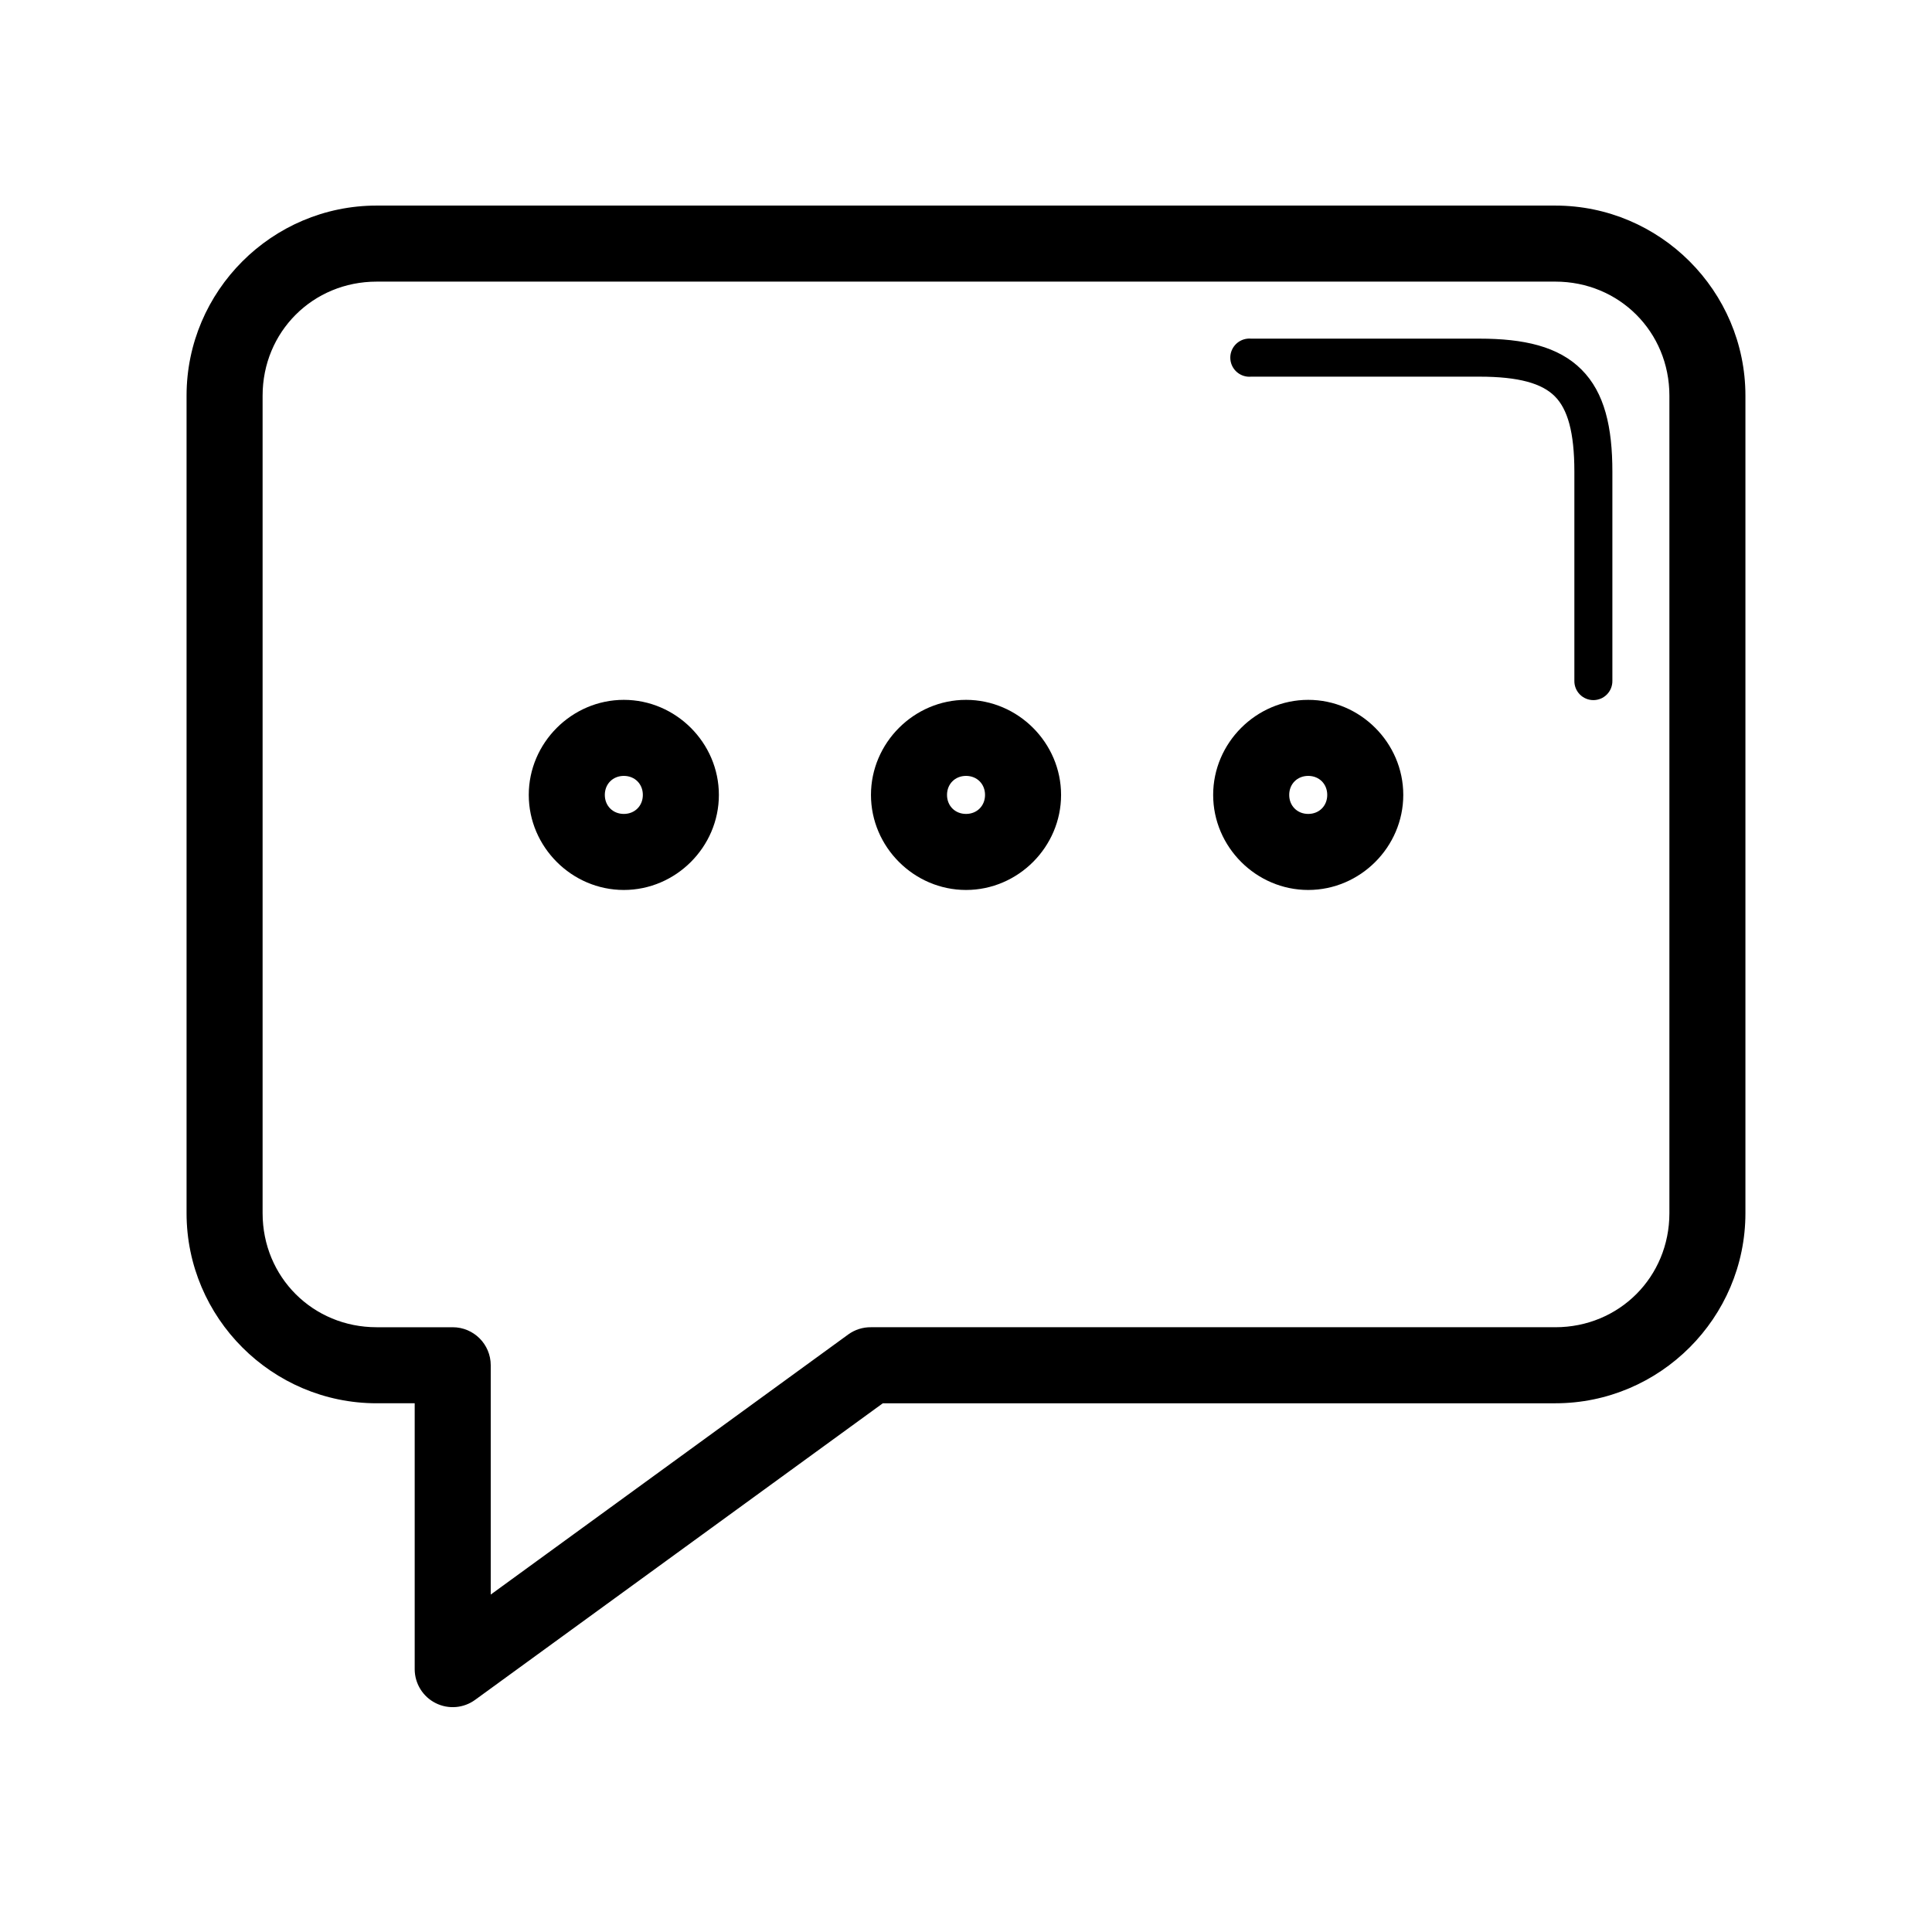
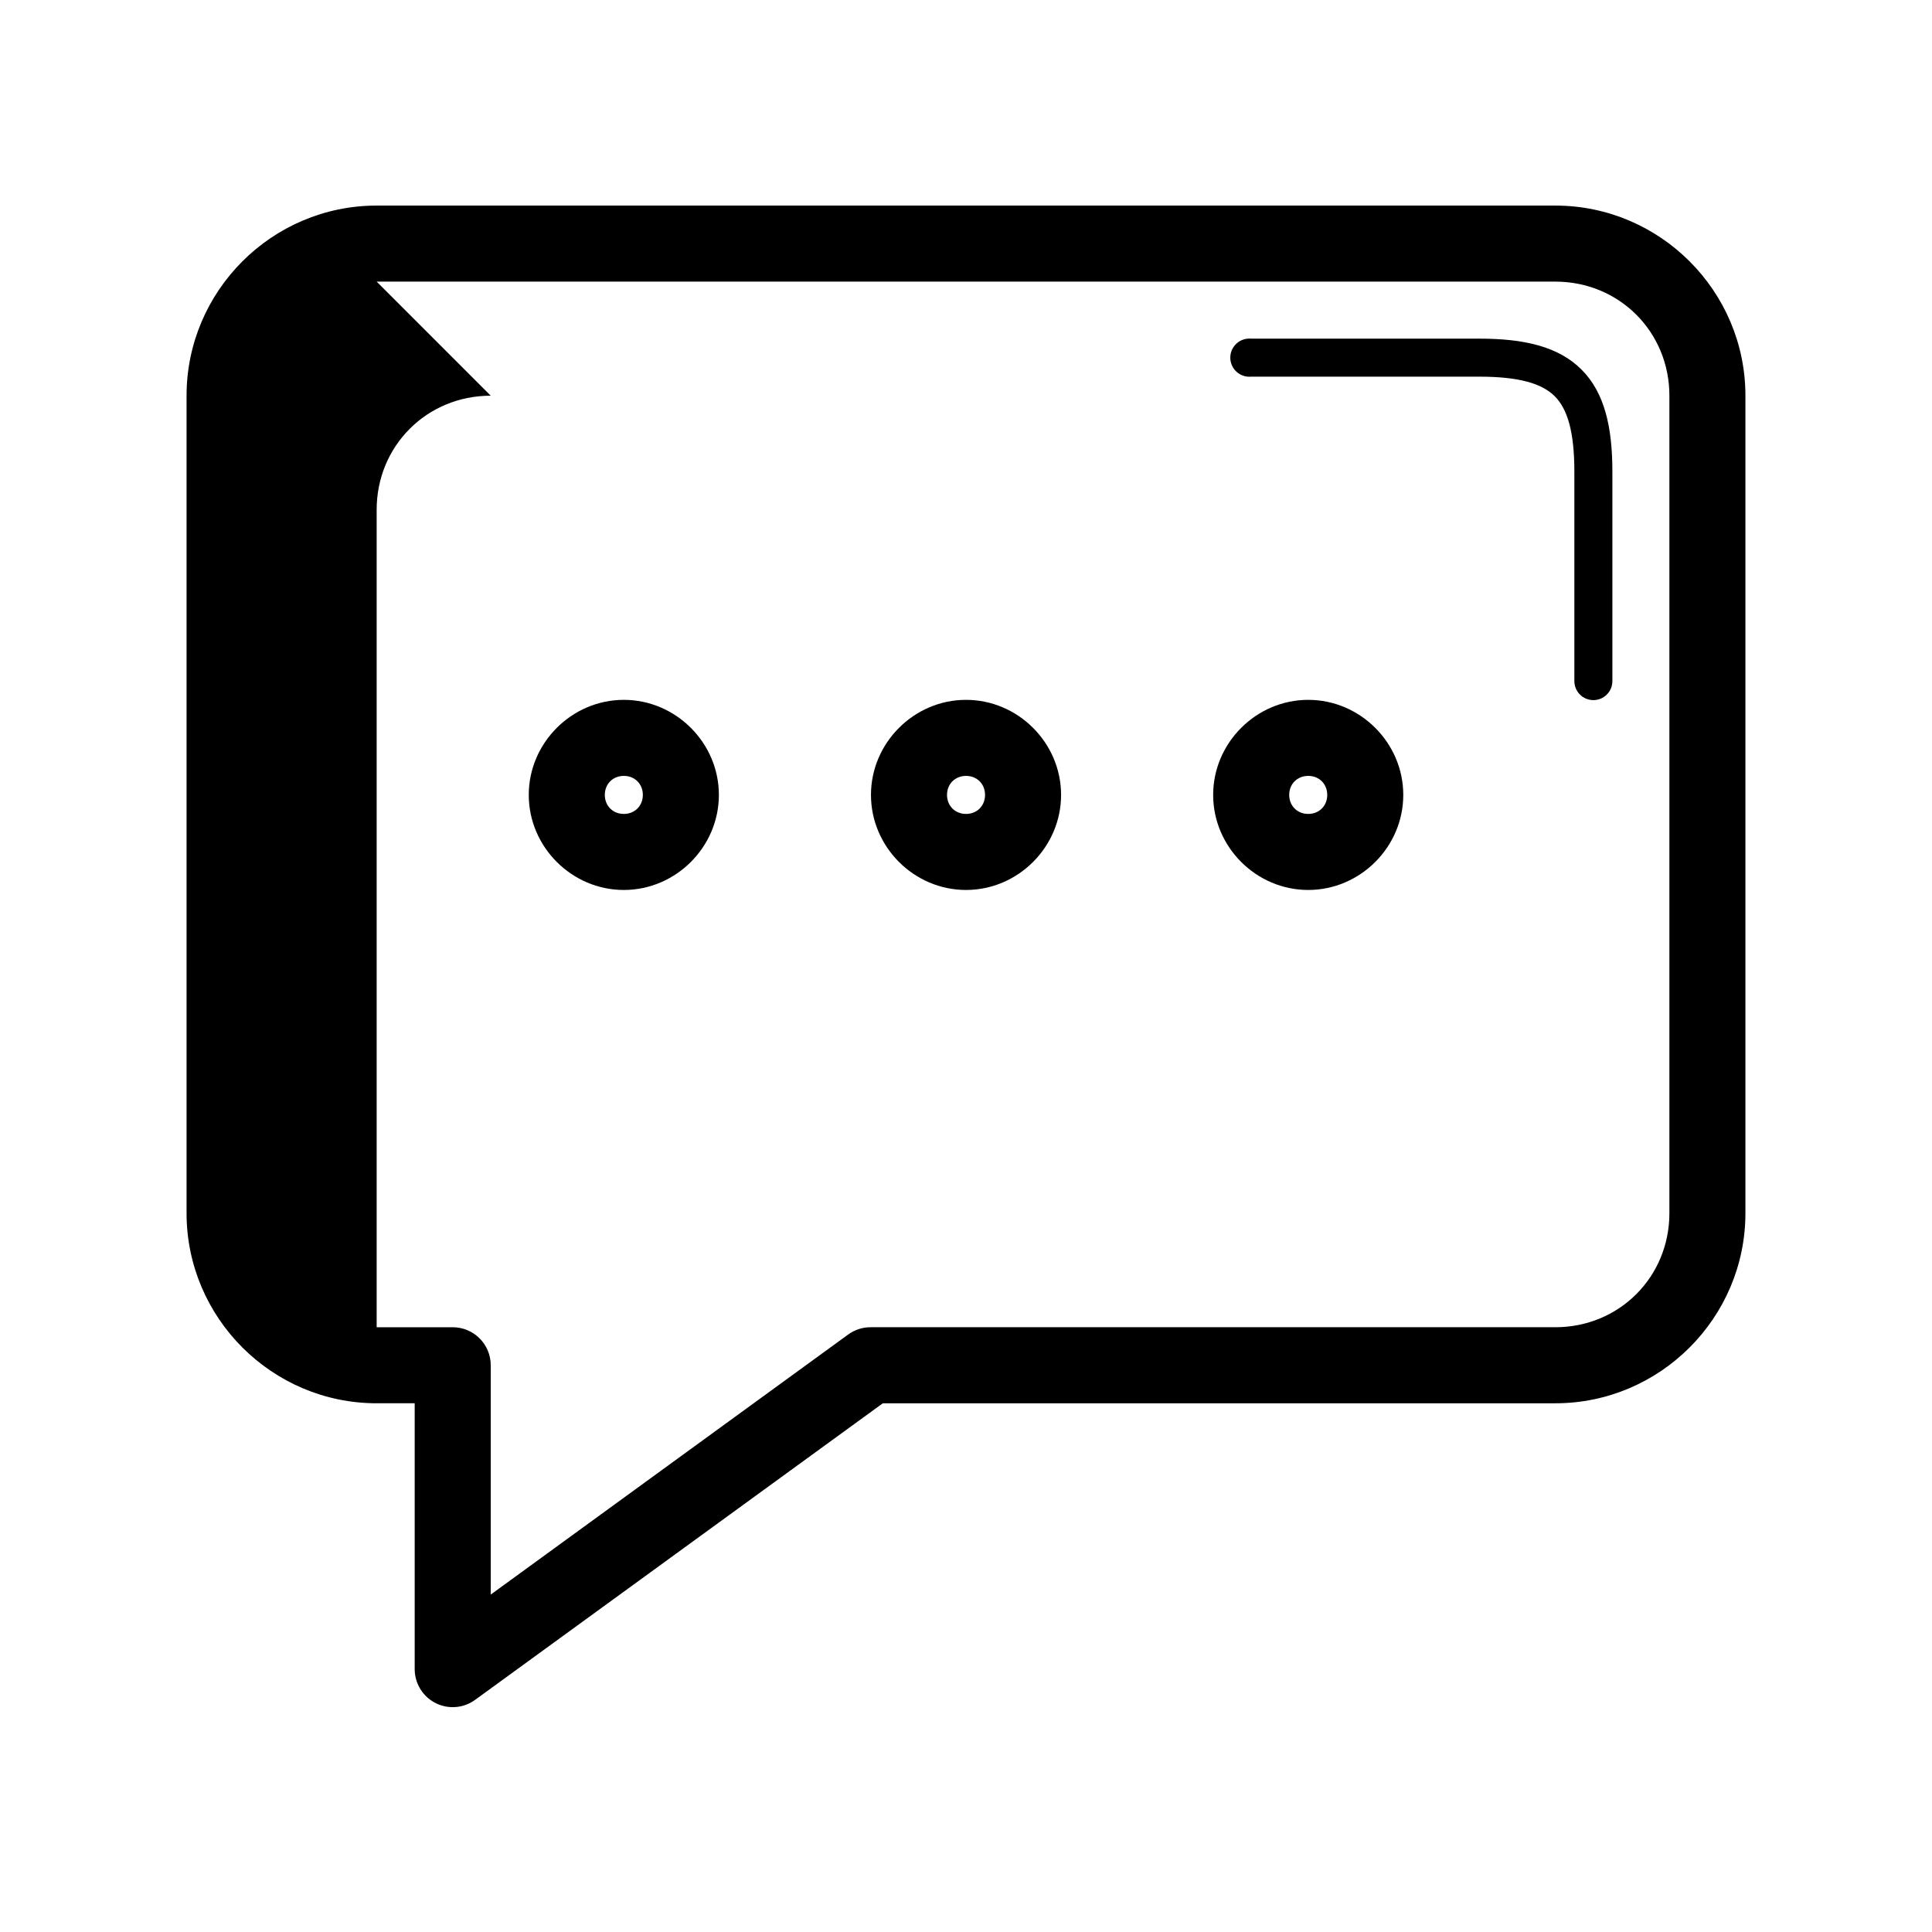
<svg xmlns="http://www.w3.org/2000/svg" fill="#000000" width="800px" height="800px" version="1.1" viewBox="144 144 512 512">
-   <path d="m243.82 198.48c-27.734 0-50.379 22.641-50.379 50.379v216.64c0 27.738 22.645 50.383 50.379 50.383h10.078v70.531c0.031 3.789 2.18 7.242 5.57 8.934 3.387 1.695 7.438 1.348 10.488-0.902l108-78.562h178.22c27.738 0 50.379-22.645 50.379-50.383v-216.64c0-27.738-22.641-50.379-50.379-50.379zm0 20.152h312.36c16.922 0 30.227 13.305 30.227 30.227v216.64c0 16.922-13.305 30.23-30.227 30.23h-181.37c-2.144-0.023-4.242 0.637-5.984 1.891l-94.777 68.957v-60.773c0-5.562-4.512-10.074-10.078-10.074h-20.152c-16.918 0-30.227-13.309-30.227-30.23v-216.64c0-16.922 13.309-30.227 30.227-30.227zm230.81 15.113c-2.781 0.262-4.828 2.727-4.566 5.508 0.262 2.785 2.731 4.828 5.512 4.566h60.457c10.57 0 16.621 1.82 19.996 5.195s5.195 9.426 5.195 19.996v55.418c-0.02 1.352 0.504 2.648 1.449 3.609 0.945 0.961 2.238 1.5 3.586 1.5 1.352 0 2.644-0.539 3.59-1.5 0.945-0.961 1.469-2.258 1.449-3.609v-55.418c0-11.758-2.027-20.922-8.188-27.078-6.156-6.16-15.32-8.188-27.078-8.188h-60.457c-0.316-0.031-0.629-0.031-0.945 0zm-165.31 95.723c-13.793 0-25.191 11.398-25.191 25.191s11.398 25.191 25.191 25.191 25.191-11.398 25.191-25.191-11.398-25.191-25.191-25.191zm90.688 0c-13.793 0-25.191 11.398-25.191 25.191s11.398 25.191 25.191 25.191 25.188-11.398 25.188-25.191-11.395-25.191-25.188-25.191zm90.684 0c-13.793 0-25.191 11.398-25.191 25.191s11.398 25.191 25.191 25.191c13.793 0 25.191-11.398 25.191-25.191s-11.398-25.191-25.191-25.191zm-181.37 20.152c2.902 0 5.039 2.137 5.039 5.039s-2.137 5.039-5.039 5.039-5.039-2.137-5.039-5.039 2.137-5.039 5.039-5.039zm90.688 0c2.898 0 5.035 2.137 5.035 5.039s-2.137 5.039-5.035 5.039c-2.902 0-5.039-2.137-5.039-5.039s2.137-5.039 5.039-5.039zm90.684 0c2.902 0 5.039 2.137 5.039 5.039s-2.137 5.039-5.039 5.039-5.039-2.137-5.039-5.039 2.137-5.039 5.039-5.039z" />
+   <path d="m243.82 198.48c-27.734 0-50.379 22.641-50.379 50.379v216.64c0 27.738 22.645 50.383 50.379 50.383h10.078v70.531c0.031 3.789 2.18 7.242 5.57 8.934 3.387 1.695 7.438 1.348 10.488-0.902l108-78.562h178.22c27.738 0 50.379-22.645 50.379-50.383v-216.64c0-27.738-22.641-50.379-50.379-50.379zm0 20.152h312.36c16.922 0 30.227 13.305 30.227 30.227v216.64c0 16.922-13.305 30.23-30.227 30.23h-181.37c-2.144-0.023-4.242 0.637-5.984 1.891l-94.777 68.957v-60.773c0-5.562-4.512-10.074-10.078-10.074h-20.152v-216.64c0-16.922 13.309-30.227 30.227-30.227zm230.81 15.113c-2.781 0.262-4.828 2.727-4.566 5.508 0.262 2.785 2.731 4.828 5.512 4.566h60.457c10.57 0 16.621 1.82 19.996 5.195s5.195 9.426 5.195 19.996v55.418c-0.02 1.352 0.504 2.648 1.449 3.609 0.945 0.961 2.238 1.5 3.586 1.5 1.352 0 2.644-0.539 3.59-1.5 0.945-0.961 1.469-2.258 1.449-3.609v-55.418c0-11.758-2.027-20.922-8.188-27.078-6.156-6.16-15.32-8.188-27.078-8.188h-60.457c-0.316-0.031-0.629-0.031-0.945 0zm-165.31 95.723c-13.793 0-25.191 11.398-25.191 25.191s11.398 25.191 25.191 25.191 25.191-11.398 25.191-25.191-11.398-25.191-25.191-25.191zm90.688 0c-13.793 0-25.191 11.398-25.191 25.191s11.398 25.191 25.191 25.191 25.188-11.398 25.188-25.191-11.395-25.191-25.188-25.191zm90.684 0c-13.793 0-25.191 11.398-25.191 25.191s11.398 25.191 25.191 25.191c13.793 0 25.191-11.398 25.191-25.191s-11.398-25.191-25.191-25.191zm-181.37 20.152c2.902 0 5.039 2.137 5.039 5.039s-2.137 5.039-5.039 5.039-5.039-2.137-5.039-5.039 2.137-5.039 5.039-5.039zm90.688 0c2.898 0 5.035 2.137 5.035 5.039s-2.137 5.039-5.035 5.039c-2.902 0-5.039-2.137-5.039-5.039s2.137-5.039 5.039-5.039zm90.684 0c2.902 0 5.039 2.137 5.039 5.039s-2.137 5.039-5.039 5.039-5.039-2.137-5.039-5.039 2.137-5.039 5.039-5.039z" />
</svg>